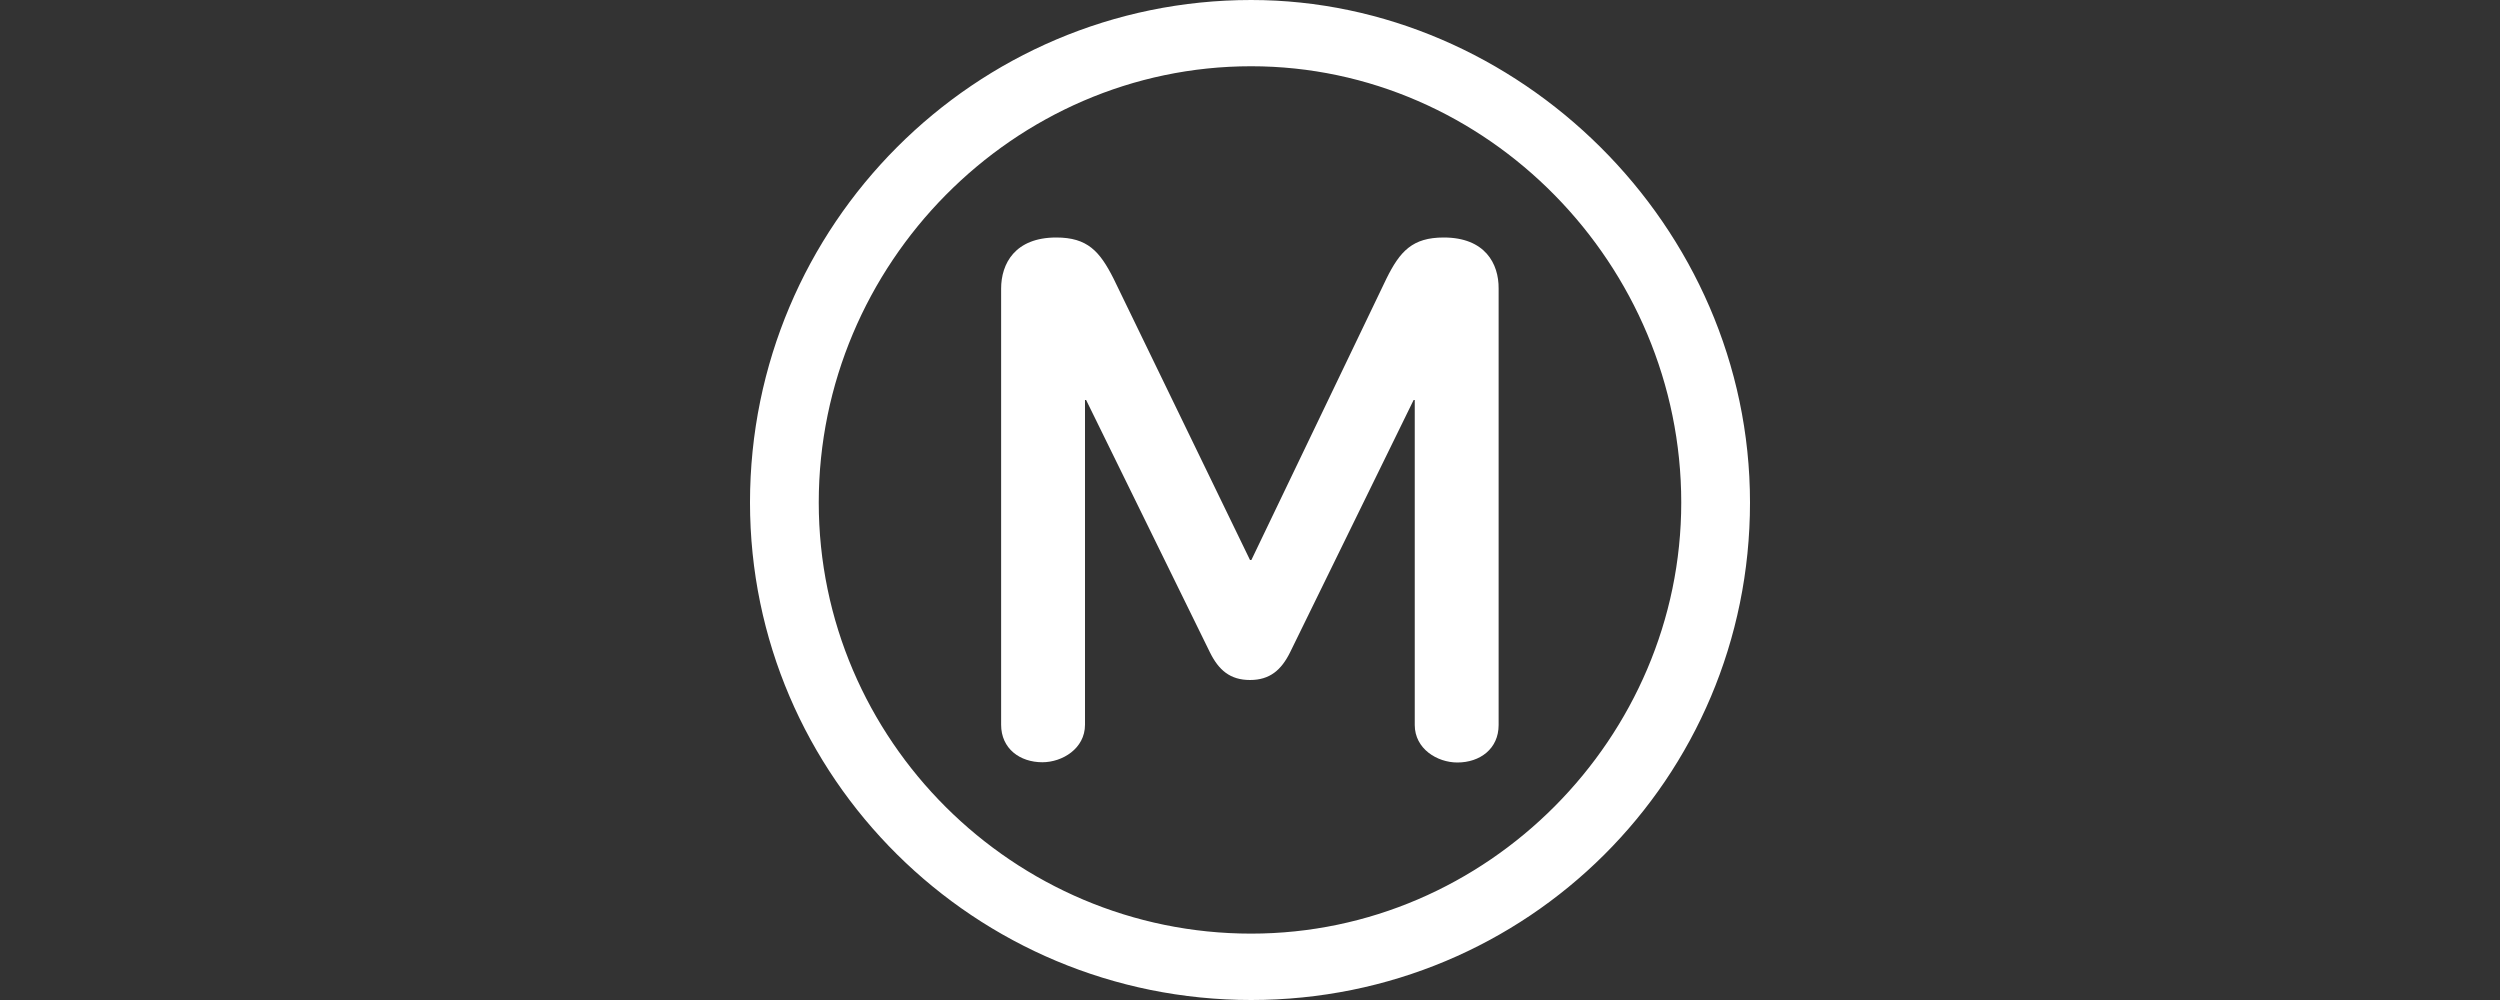
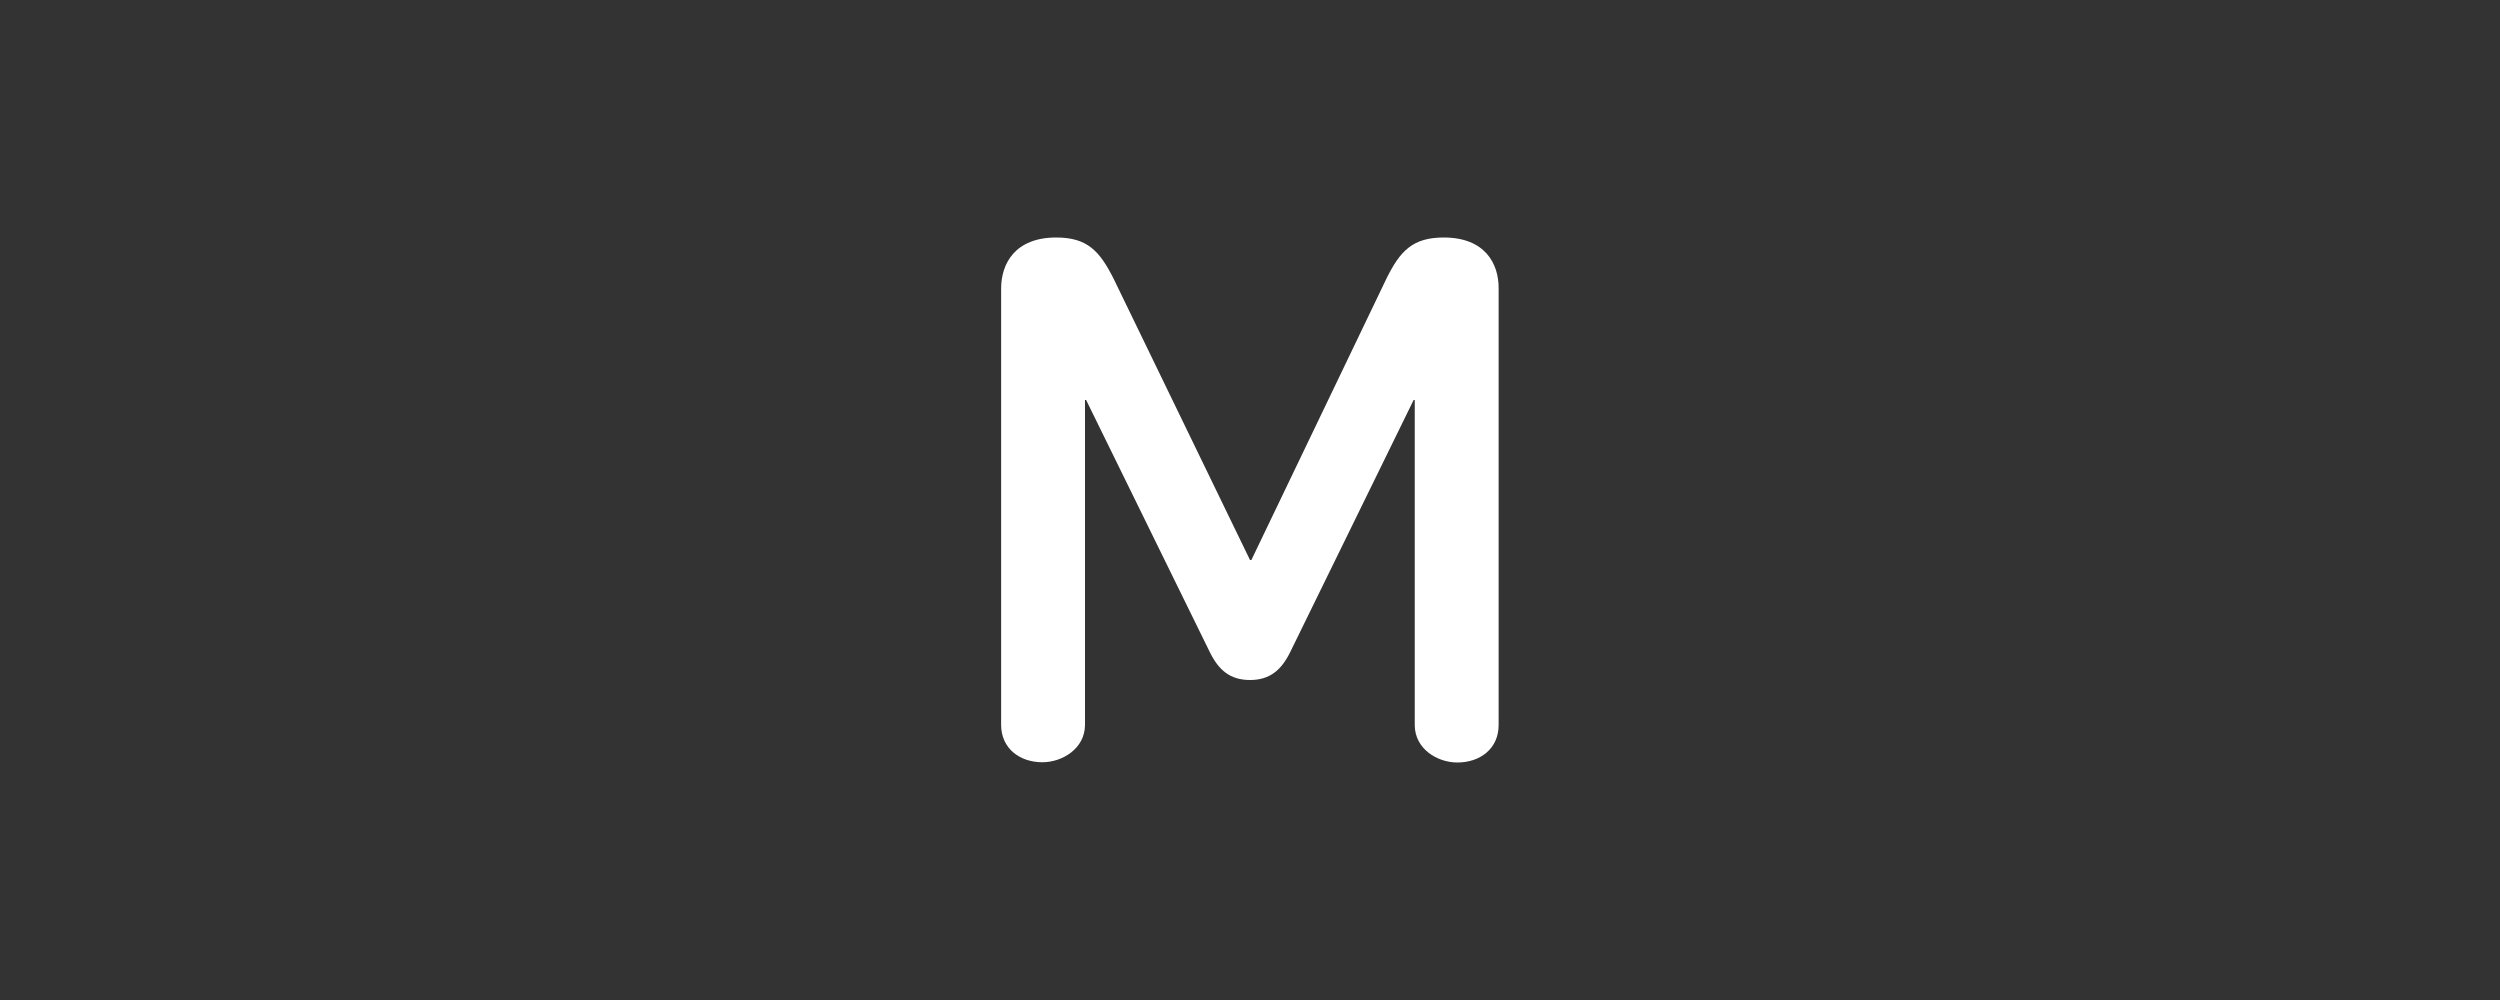
<svg xmlns="http://www.w3.org/2000/svg" version="1.1" id="Capa_1" x="0px" y="0px" viewBox="0 0 2000 800" enable-background="new 0 0 2000 800" xml:space="preserve">
  <rect x="0" y="0" width="2000" height="800" fill="#333333" stroke="none" />
  <g>
    <g>
-       <path fill="#FFFFFF" d="M1000.9,0C780,0,600,180,600,402c0,220,180,398,400.9,398S1400,623,1400,402C1400,180,1214.1,0,1000.9,0z     M1000.9,746.9C810.9,746.9,655,592,655,402c0-190.9,155.9-349,345.9-349C1190,53,1345,212,1345,402    C1345,590,1190,746.9,1000.9,746.9z" />
      <path fill="#FFFFFF" d="M1155,190c-25,0-35,10.9-45.9,33l-108,225h-1.1L890.9,223c-11.1-22-20.9-33-45.9-33    c-33,0-44.1,20.9-44.1,40.9v348.9c0,19.1,15,30,33,30c15.9,0,34.1-10.9,34.1-30V320h0.9L968,522c7,14.1,16.1,22,32,22s25-8,32-22    l98.9-202h0.9v260c0,19.1,18,30,34.1,30c18,0,33-10.9,33-30V230.9C1199.1,210.9,1188,190,1155,190z" />
    </g>
  </g>
</svg>